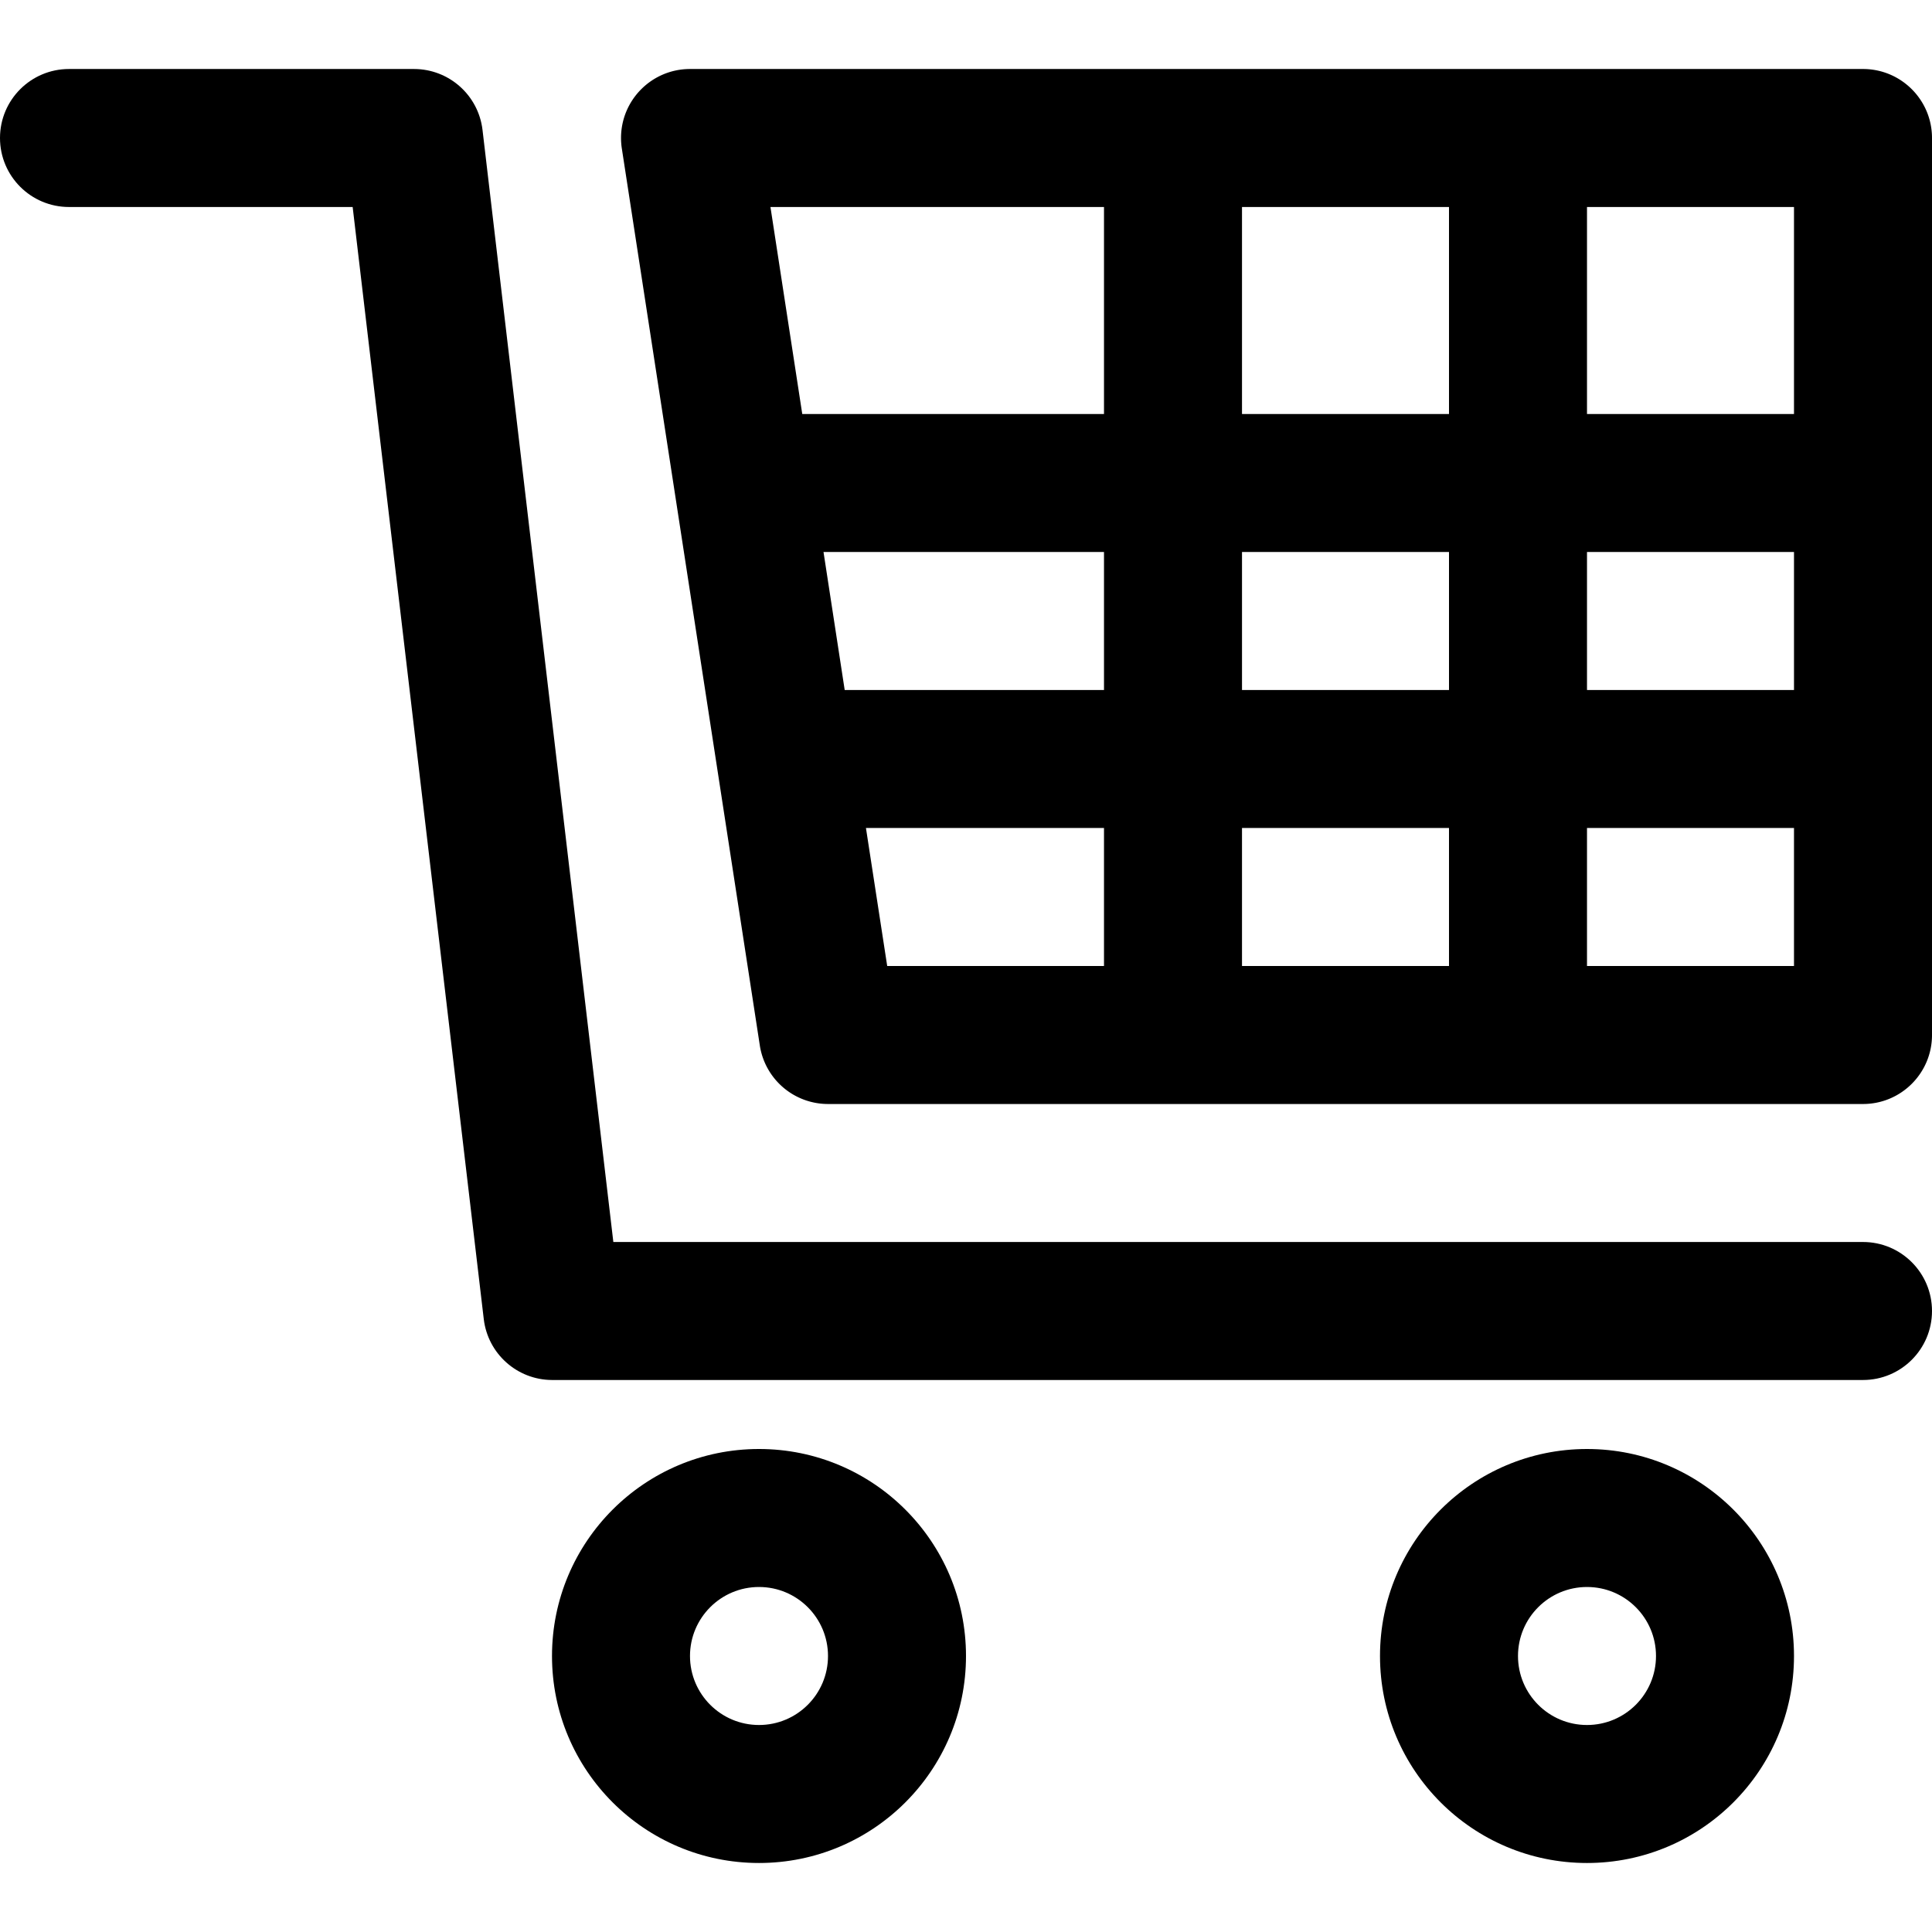
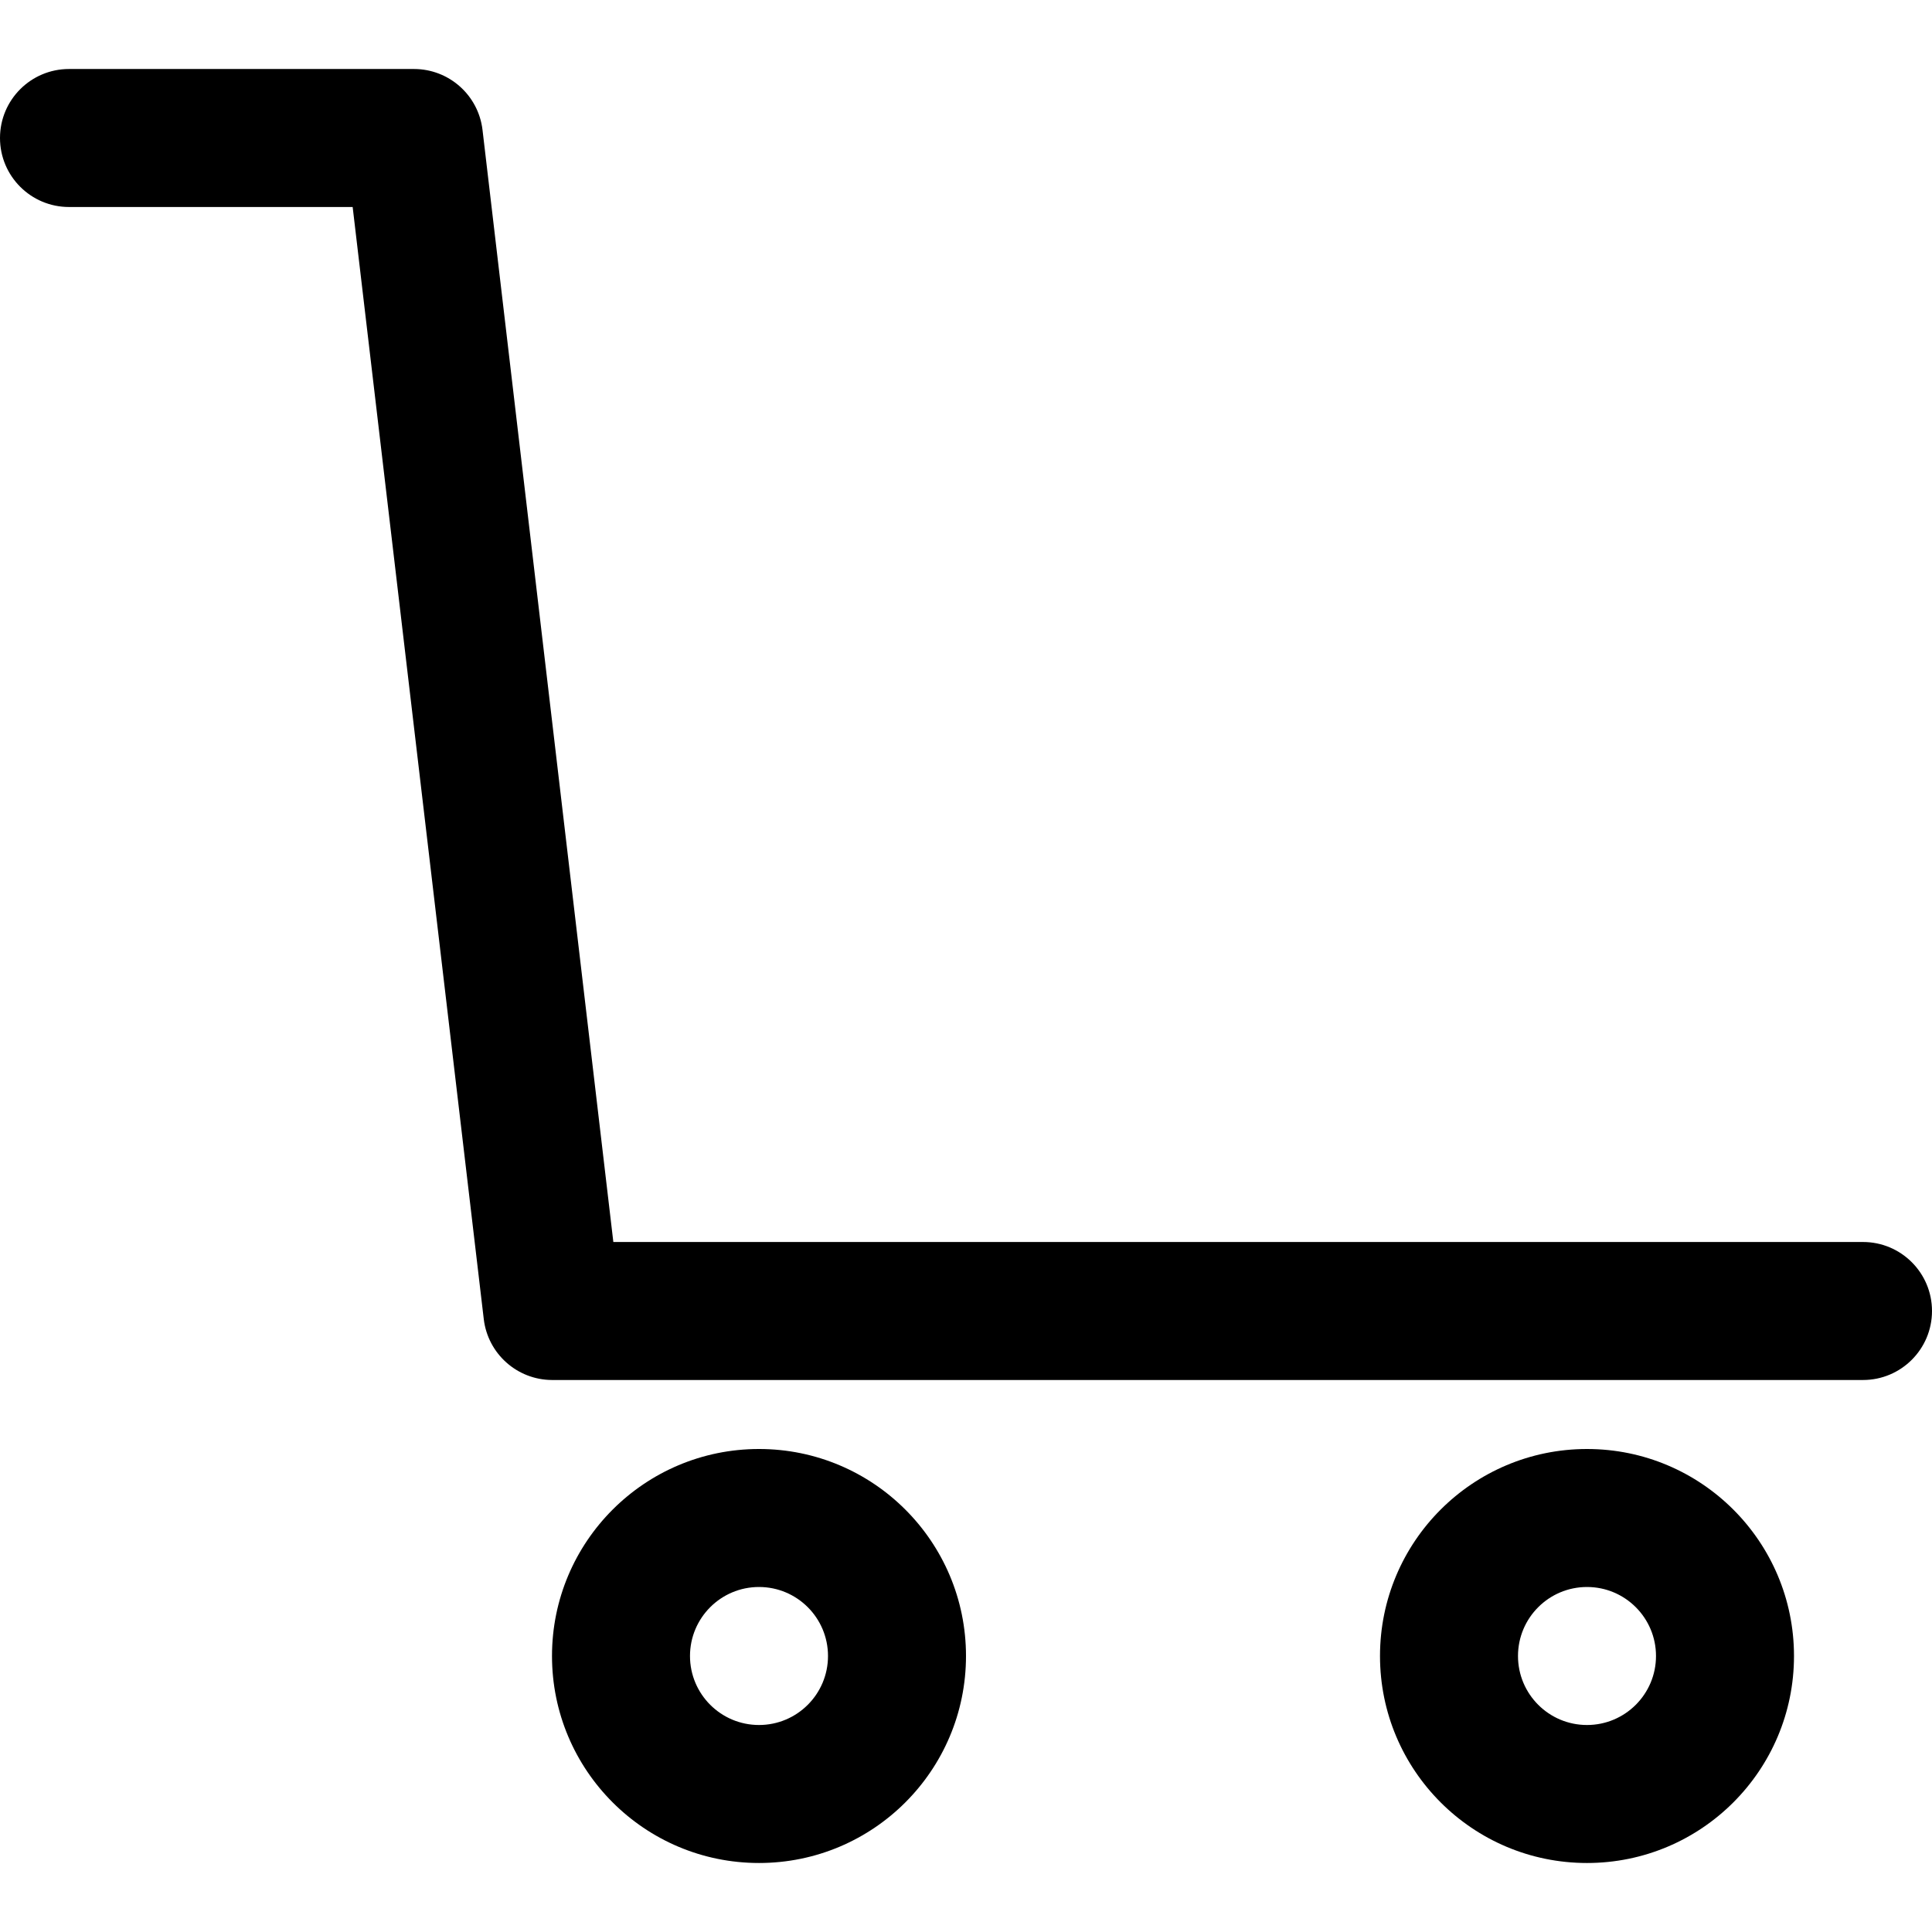
<svg xmlns="http://www.w3.org/2000/svg" xml:space="preserve" viewBox="0 0 477.867 477.867">
  <path fill="black" d="M460.8 307.2H151.706L119.347 32.137c-1.012-8.593-8.295-15.069-16.947-15.07H17.067C7.641 17.067 0 24.708 0 34.133S7.641 51.2 17.067 51.2h70.161l32.427 275.064c1.009 8.567 8.253 15.034 16.879 15.07H460.8c9.426 0 17.067-7.641 17.067-17.067S470.226 307.2 460.8 307.2m-273.067 51.2c-28.277 0-51.2 22.923-51.2 51.2s22.923 51.2 51.2 51.2 51.2-22.923 51.2-51.2-22.923-51.2-51.2-51.2m0 68.267c-9.426 0-17.067-7.641-17.067-17.067s7.641-17.067 17.067-17.067S204.8 400.174 204.8 409.6s-7.641 17.067-17.067 17.067m204.8-68.267c-28.277 0-51.2 22.923-51.2 51.2s22.923 51.2 51.2 51.2 51.2-22.923 51.2-51.2-22.923-51.2-51.2-51.2m0 68.267c-9.426 0-17.067-7.641-17.067-17.067s7.641-17.067 17.067-17.067S409.6 400.174 409.6 409.6s-7.641 17.067-17.067 17.067" />
-   <path fill="black" d="M460.8 17.067H170.667c-9.426.004-17.064 7.648-17.06 17.073q0 1.3.198 2.588l34.133 221.867a17.07 17.07 0 0 0 16.862 14.473h256c9.426 0 17.067-7.641 17.067-17.067V34.133c0-9.425-7.641-17.066-17.067-17.066M273.067 238.933h-53.623l-5.257-34.133h58.88zm0-68.266H208.93l-5.24-34.133h69.376zm0-68.267h-74.633l-7.868-51.2h82.5zM358.4 238.933h-51.2V204.8h51.2zm0-68.266h-51.2v-34.133h51.2zm0-68.267h-51.2V51.2h51.2zm85.333 136.533h-51.2V204.8h51.2zm0-68.266h-51.2v-34.133h51.2zm0-68.267h-51.2V51.2h51.2z" />
</svg>